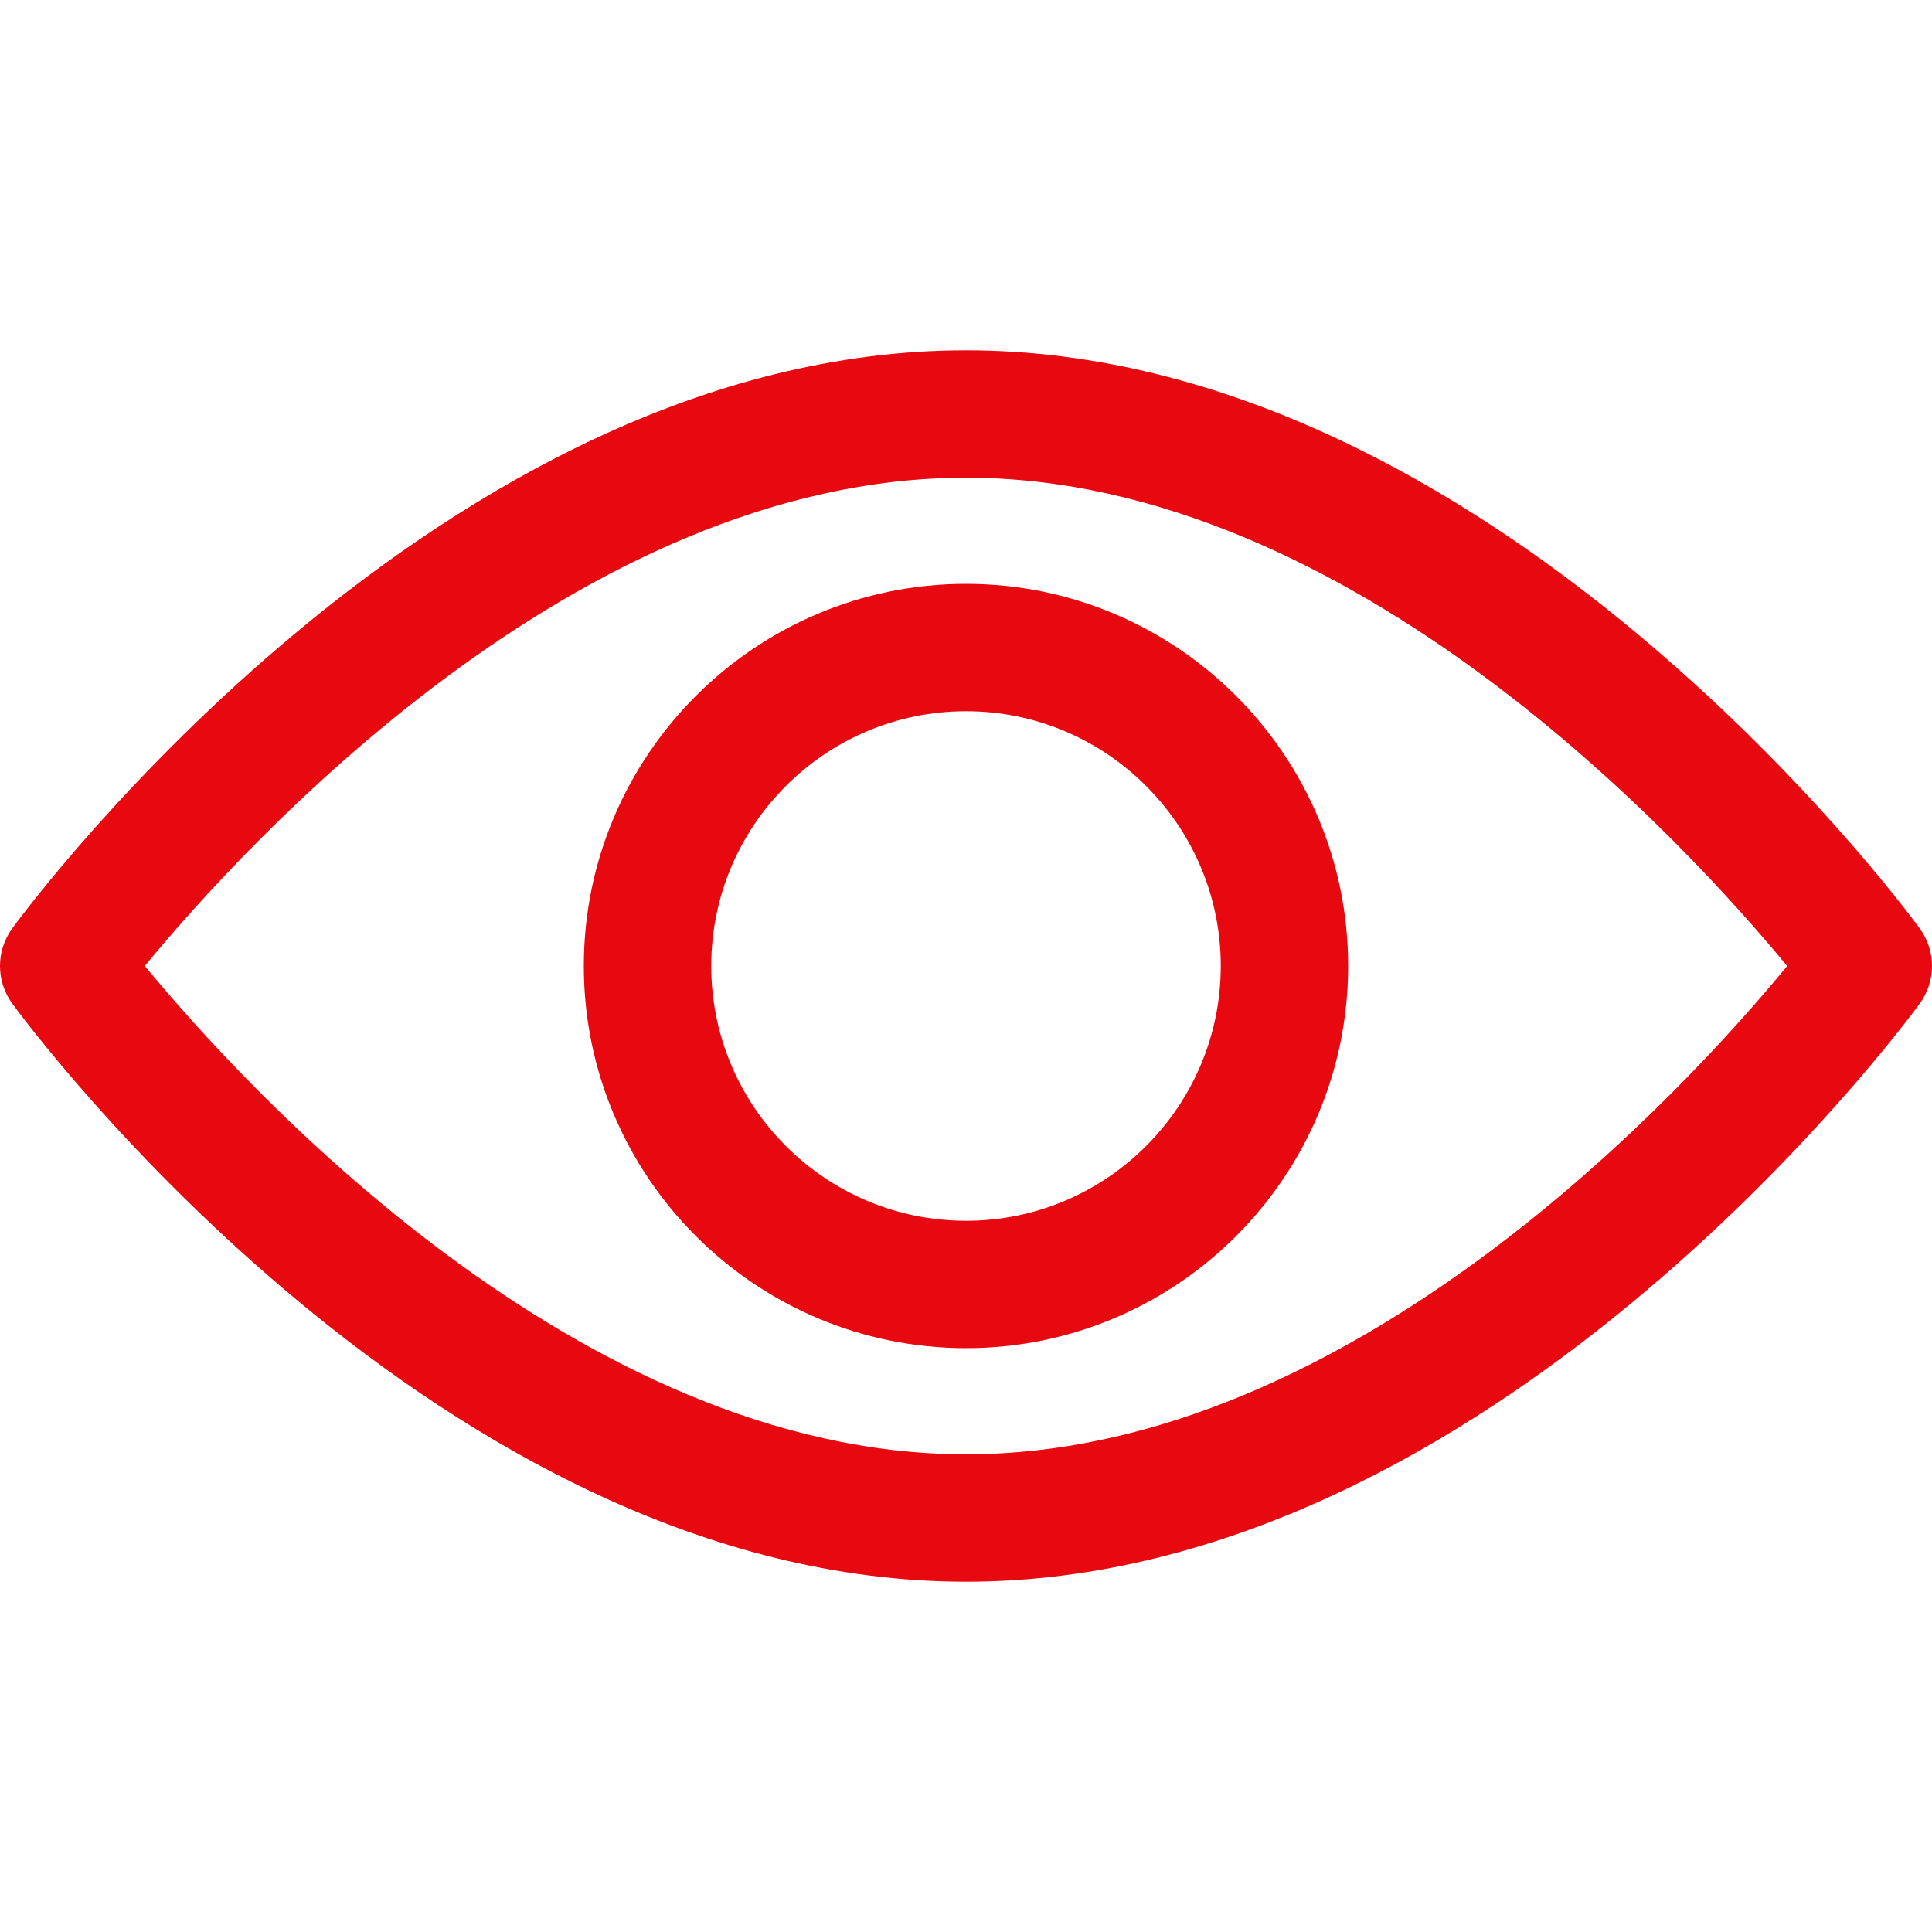
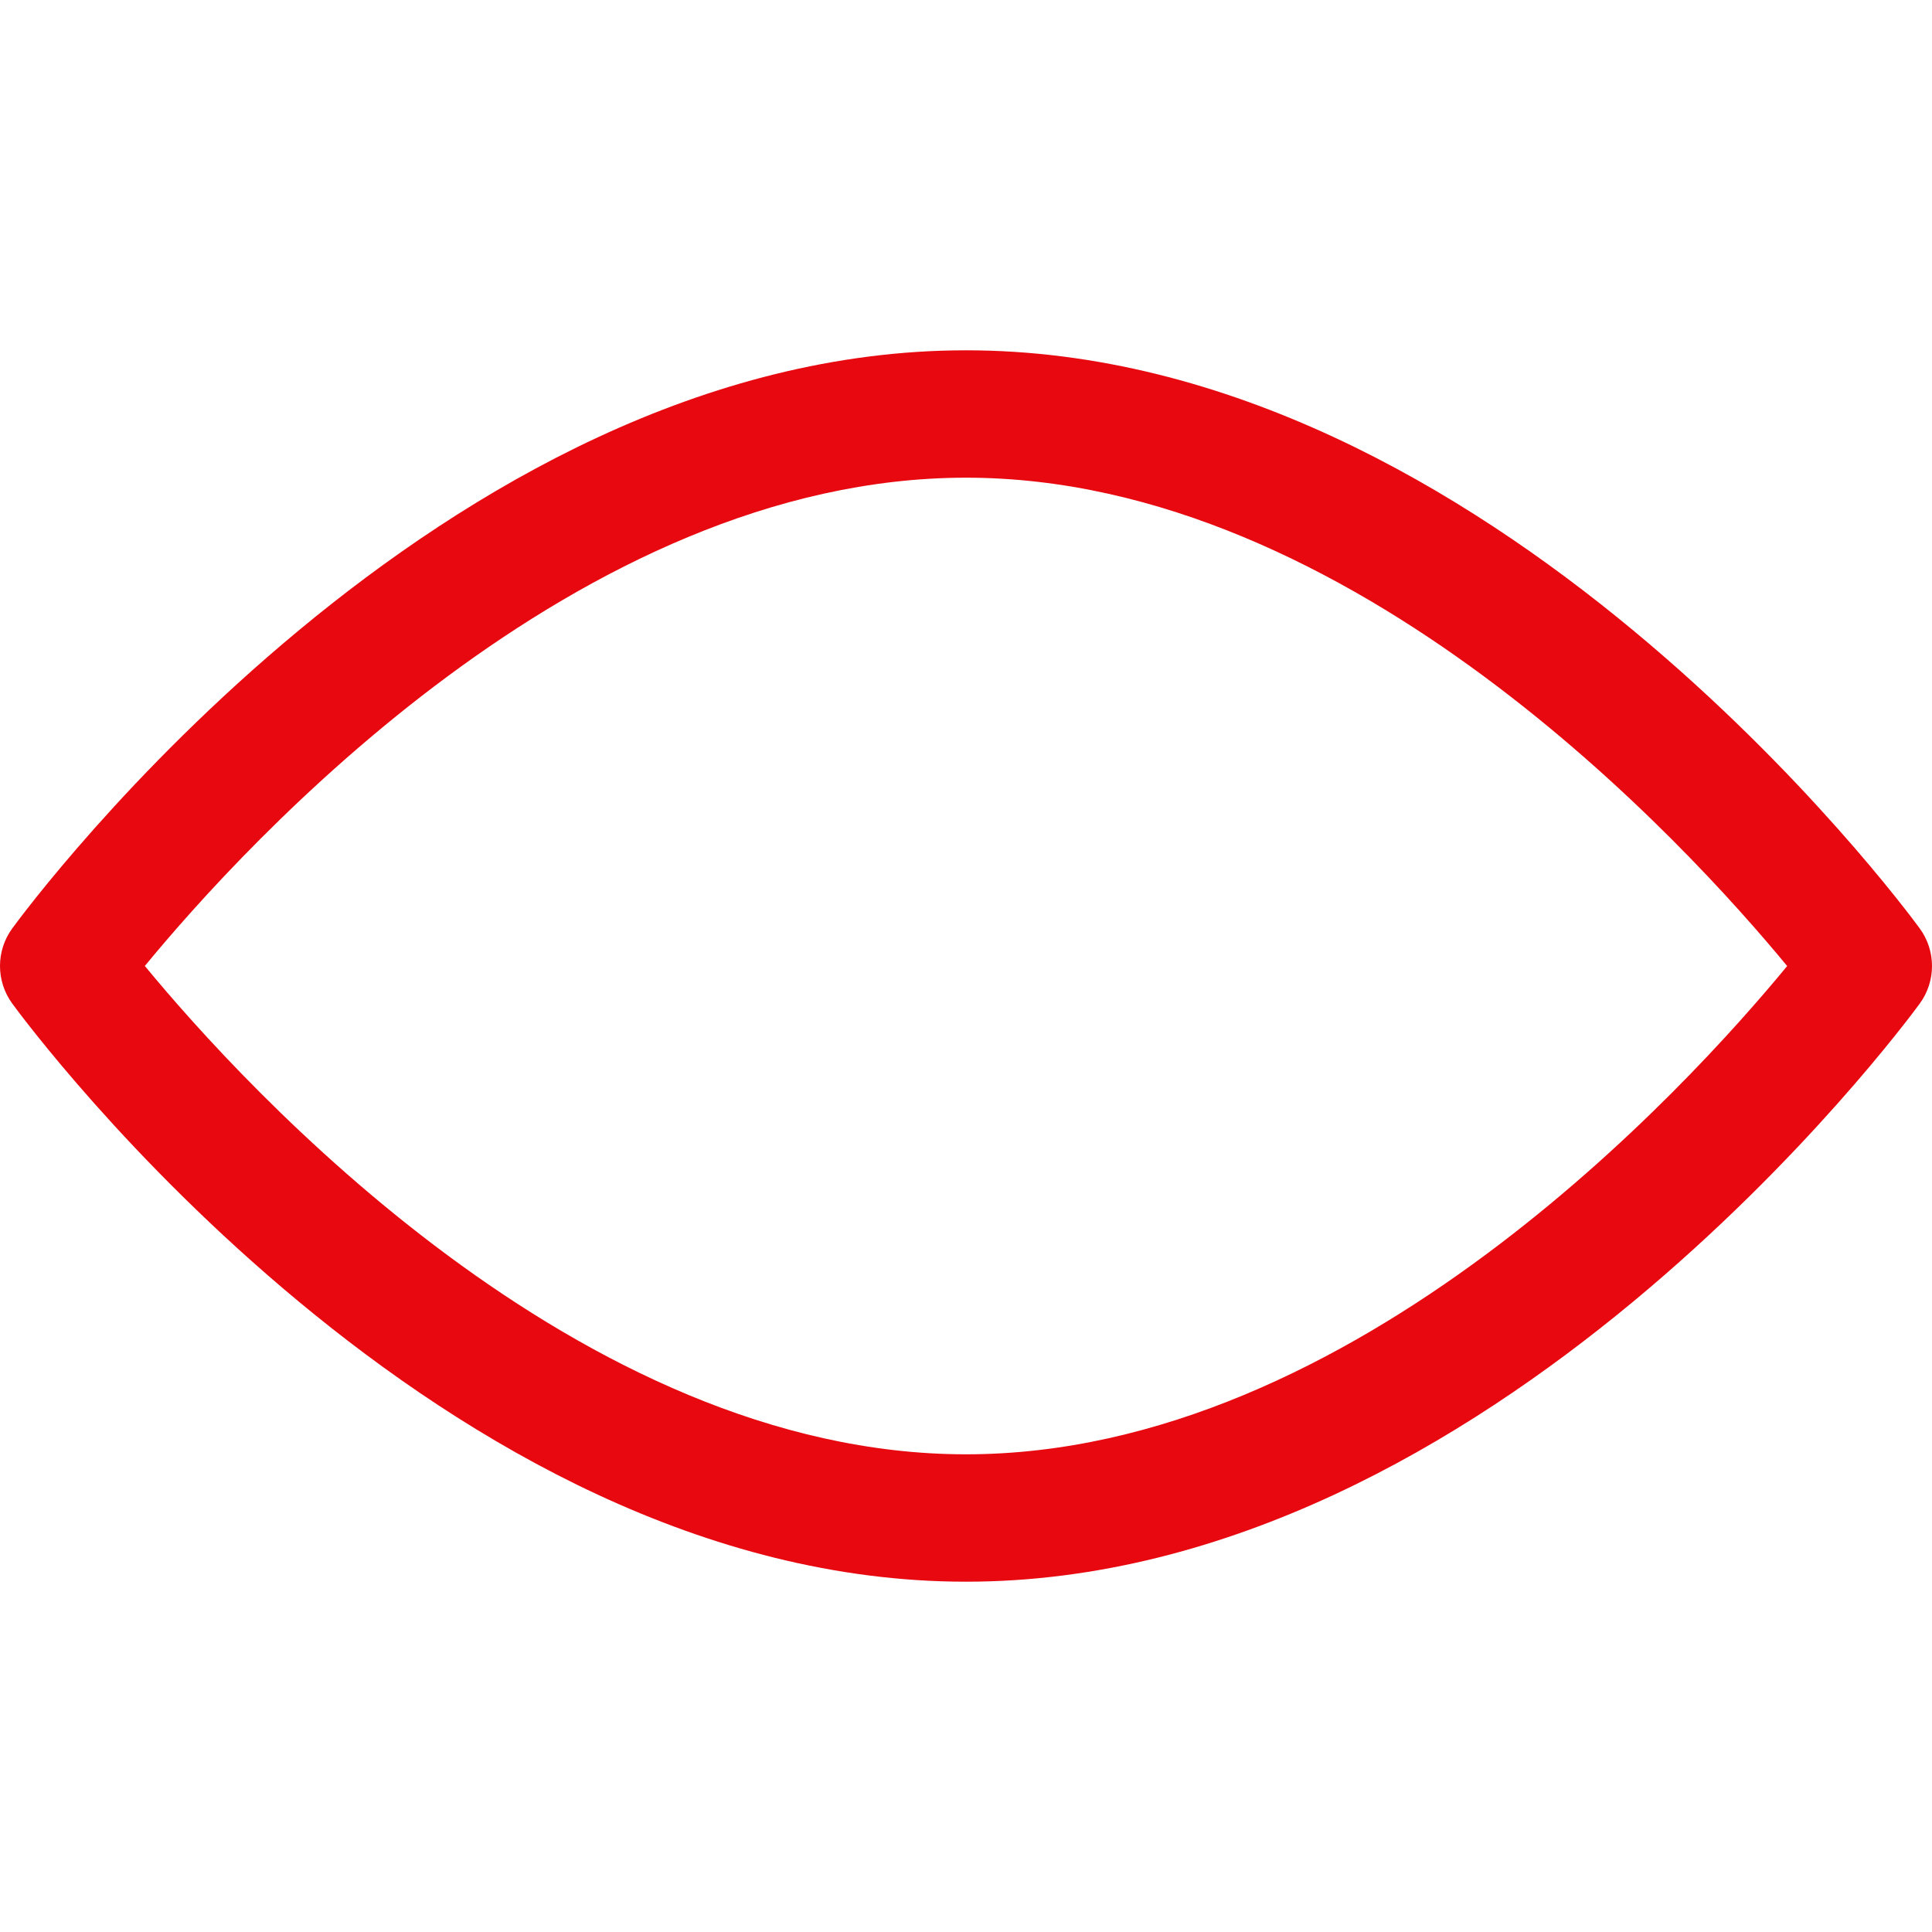
<svg xmlns="http://www.w3.org/2000/svg" width="60" height="60" viewBox="0 0 60 60" fill="none">
  <path d="M59.619 28.833C59.083 28.1 46.311 10.879 30 10.879C13.688 10.879 0.916 28.1 0.381 28.832C-0.127 29.528 -0.127 30.471 0.381 31.167C0.916 31.9 13.688 49.121 30 49.121C46.311 49.121 59.083 31.9 59.619 31.168C60.127 30.472 60.127 29.528 59.619 28.833ZM30 45.165C17.985 45.165 7.578 33.735 4.498 29.999C7.574 26.259 17.959 14.835 30 14.835C42.014 14.835 52.42 26.263 55.502 30.001C52.425 33.741 42.041 45.165 30 45.165Z" fill="#E70810" />
-   <path d="M30 18.132C23.456 18.132 18.131 23.456 18.131 30C18.131 36.544 23.456 41.868 30 41.868C36.544 41.868 41.868 36.544 41.868 30C41.868 23.456 36.544 18.132 30 18.132ZM30 37.912C25.637 37.912 22.088 34.363 22.088 30C22.088 25.637 25.637 22.088 30 22.088C34.362 22.088 37.912 25.637 37.912 30C37.912 34.363 34.362 37.912 30 37.912Z" fill="#E70810" />
</svg>